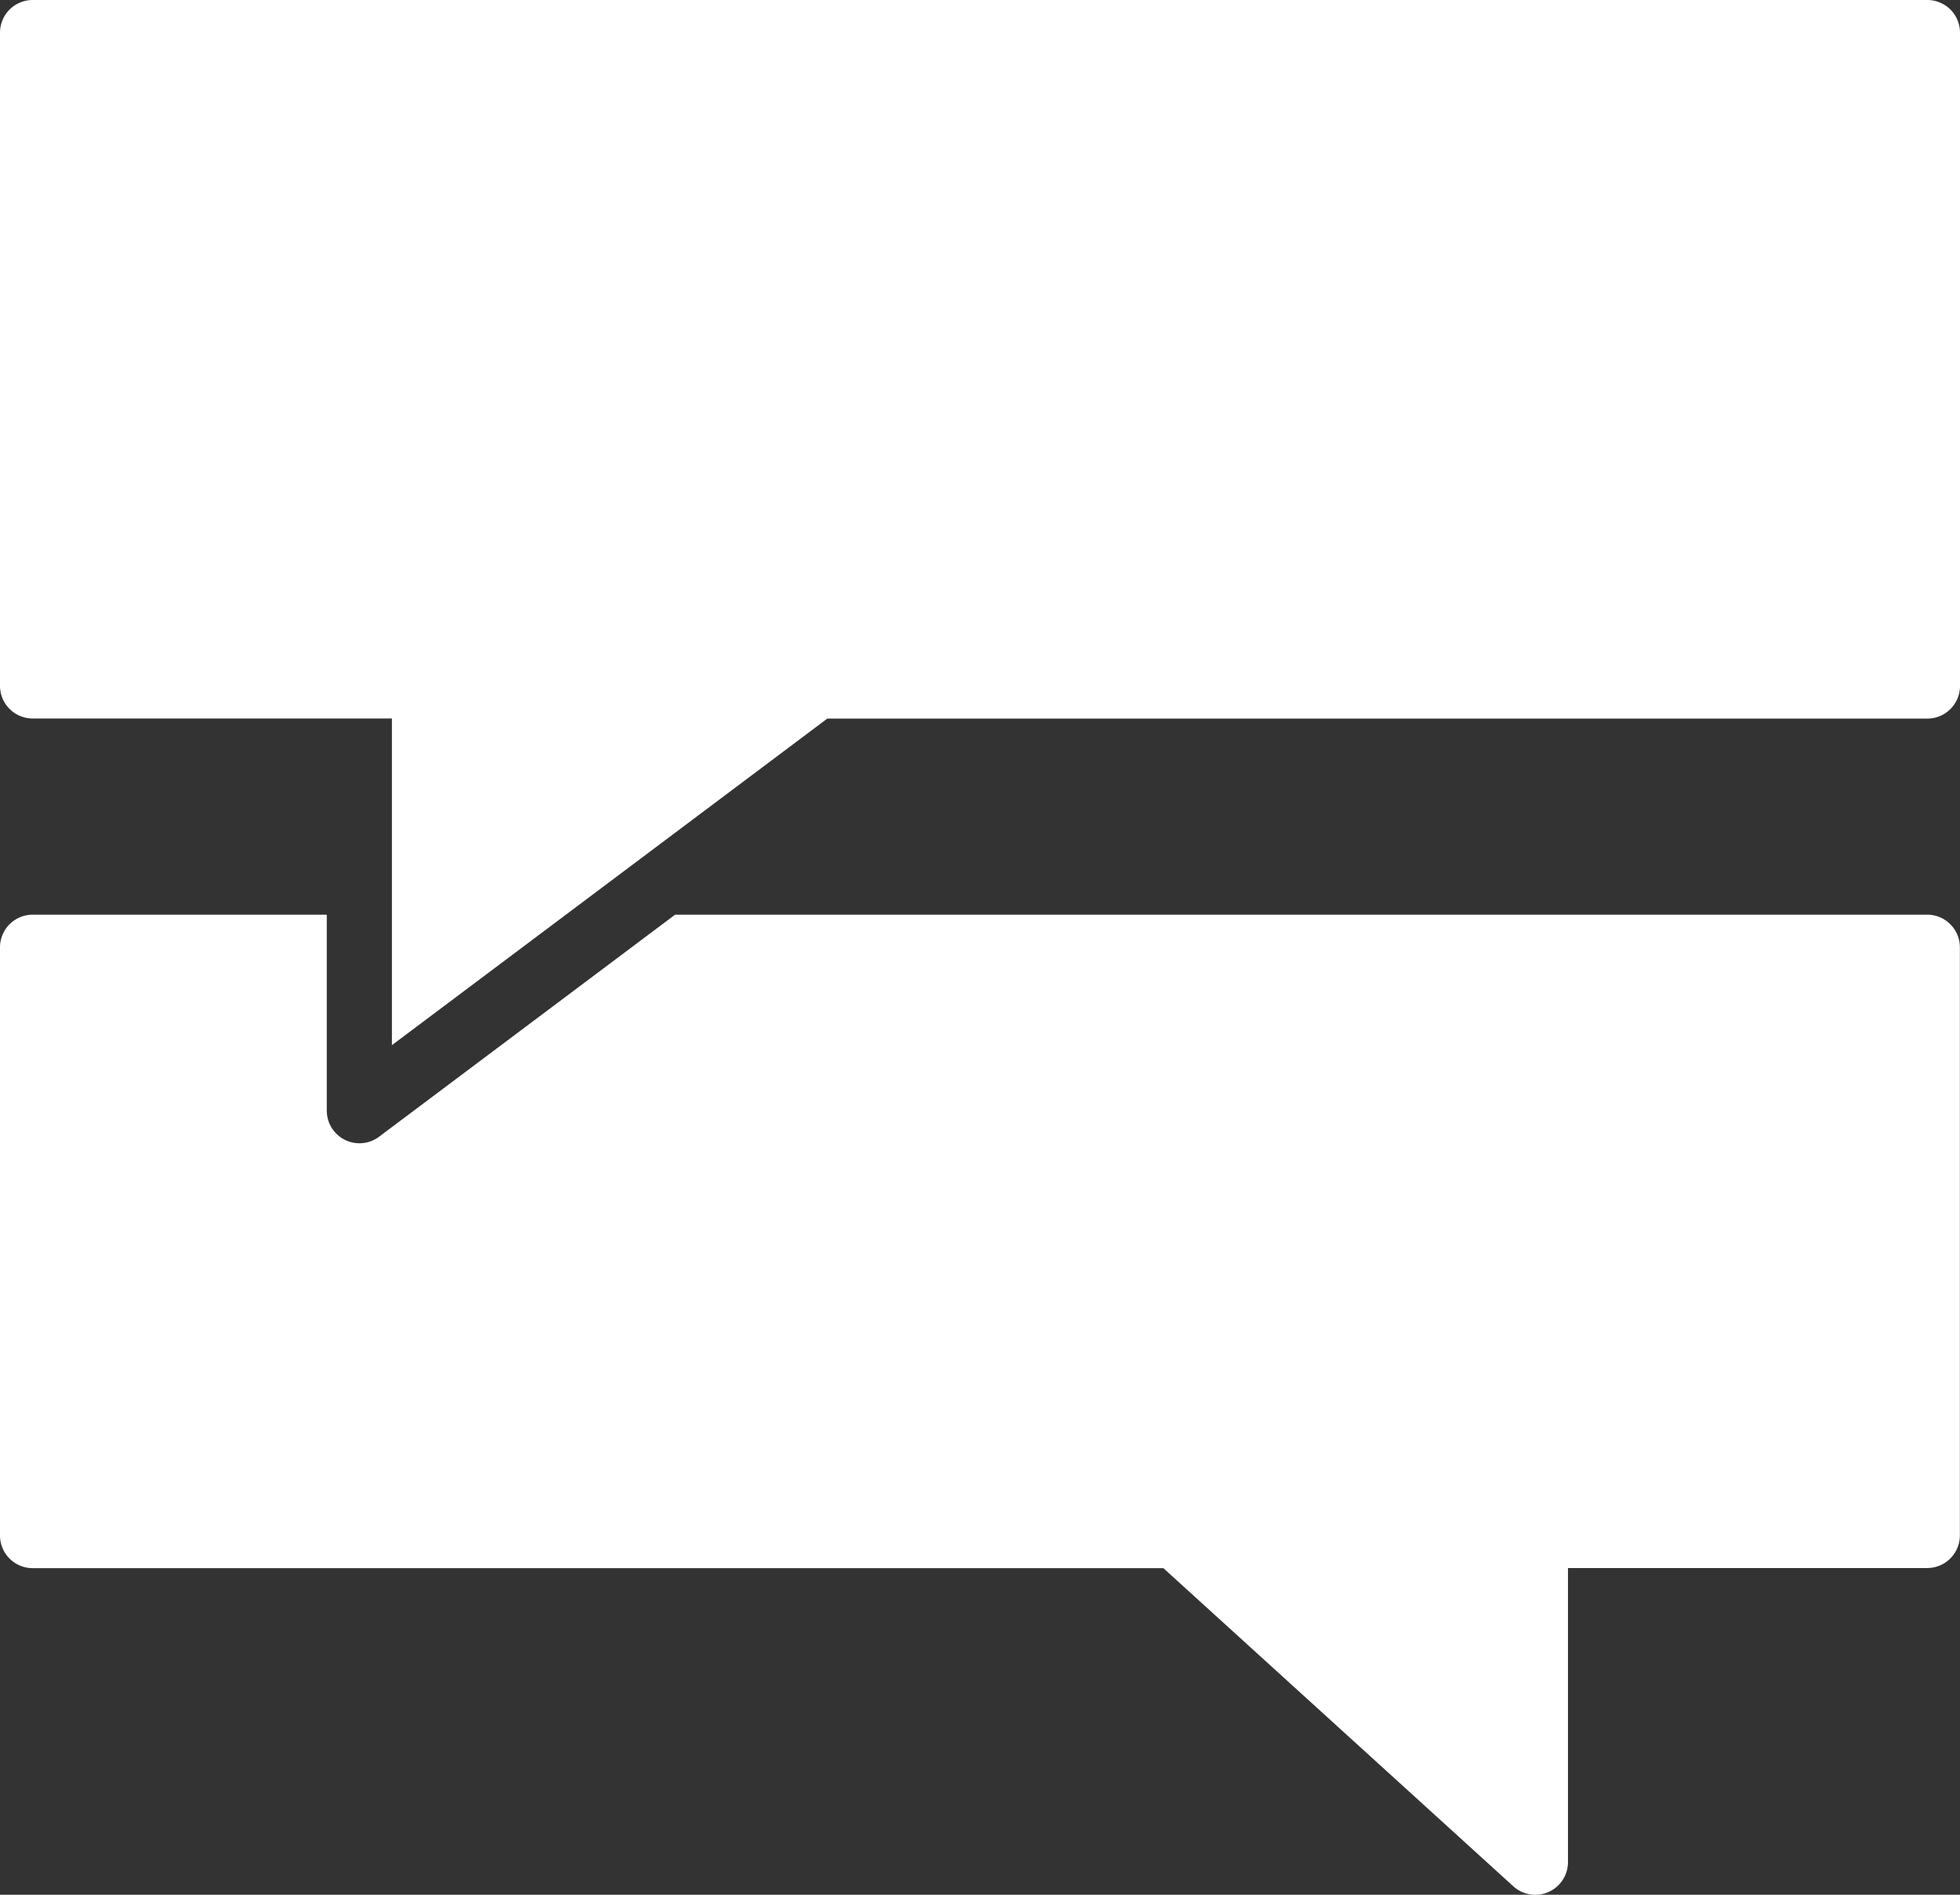
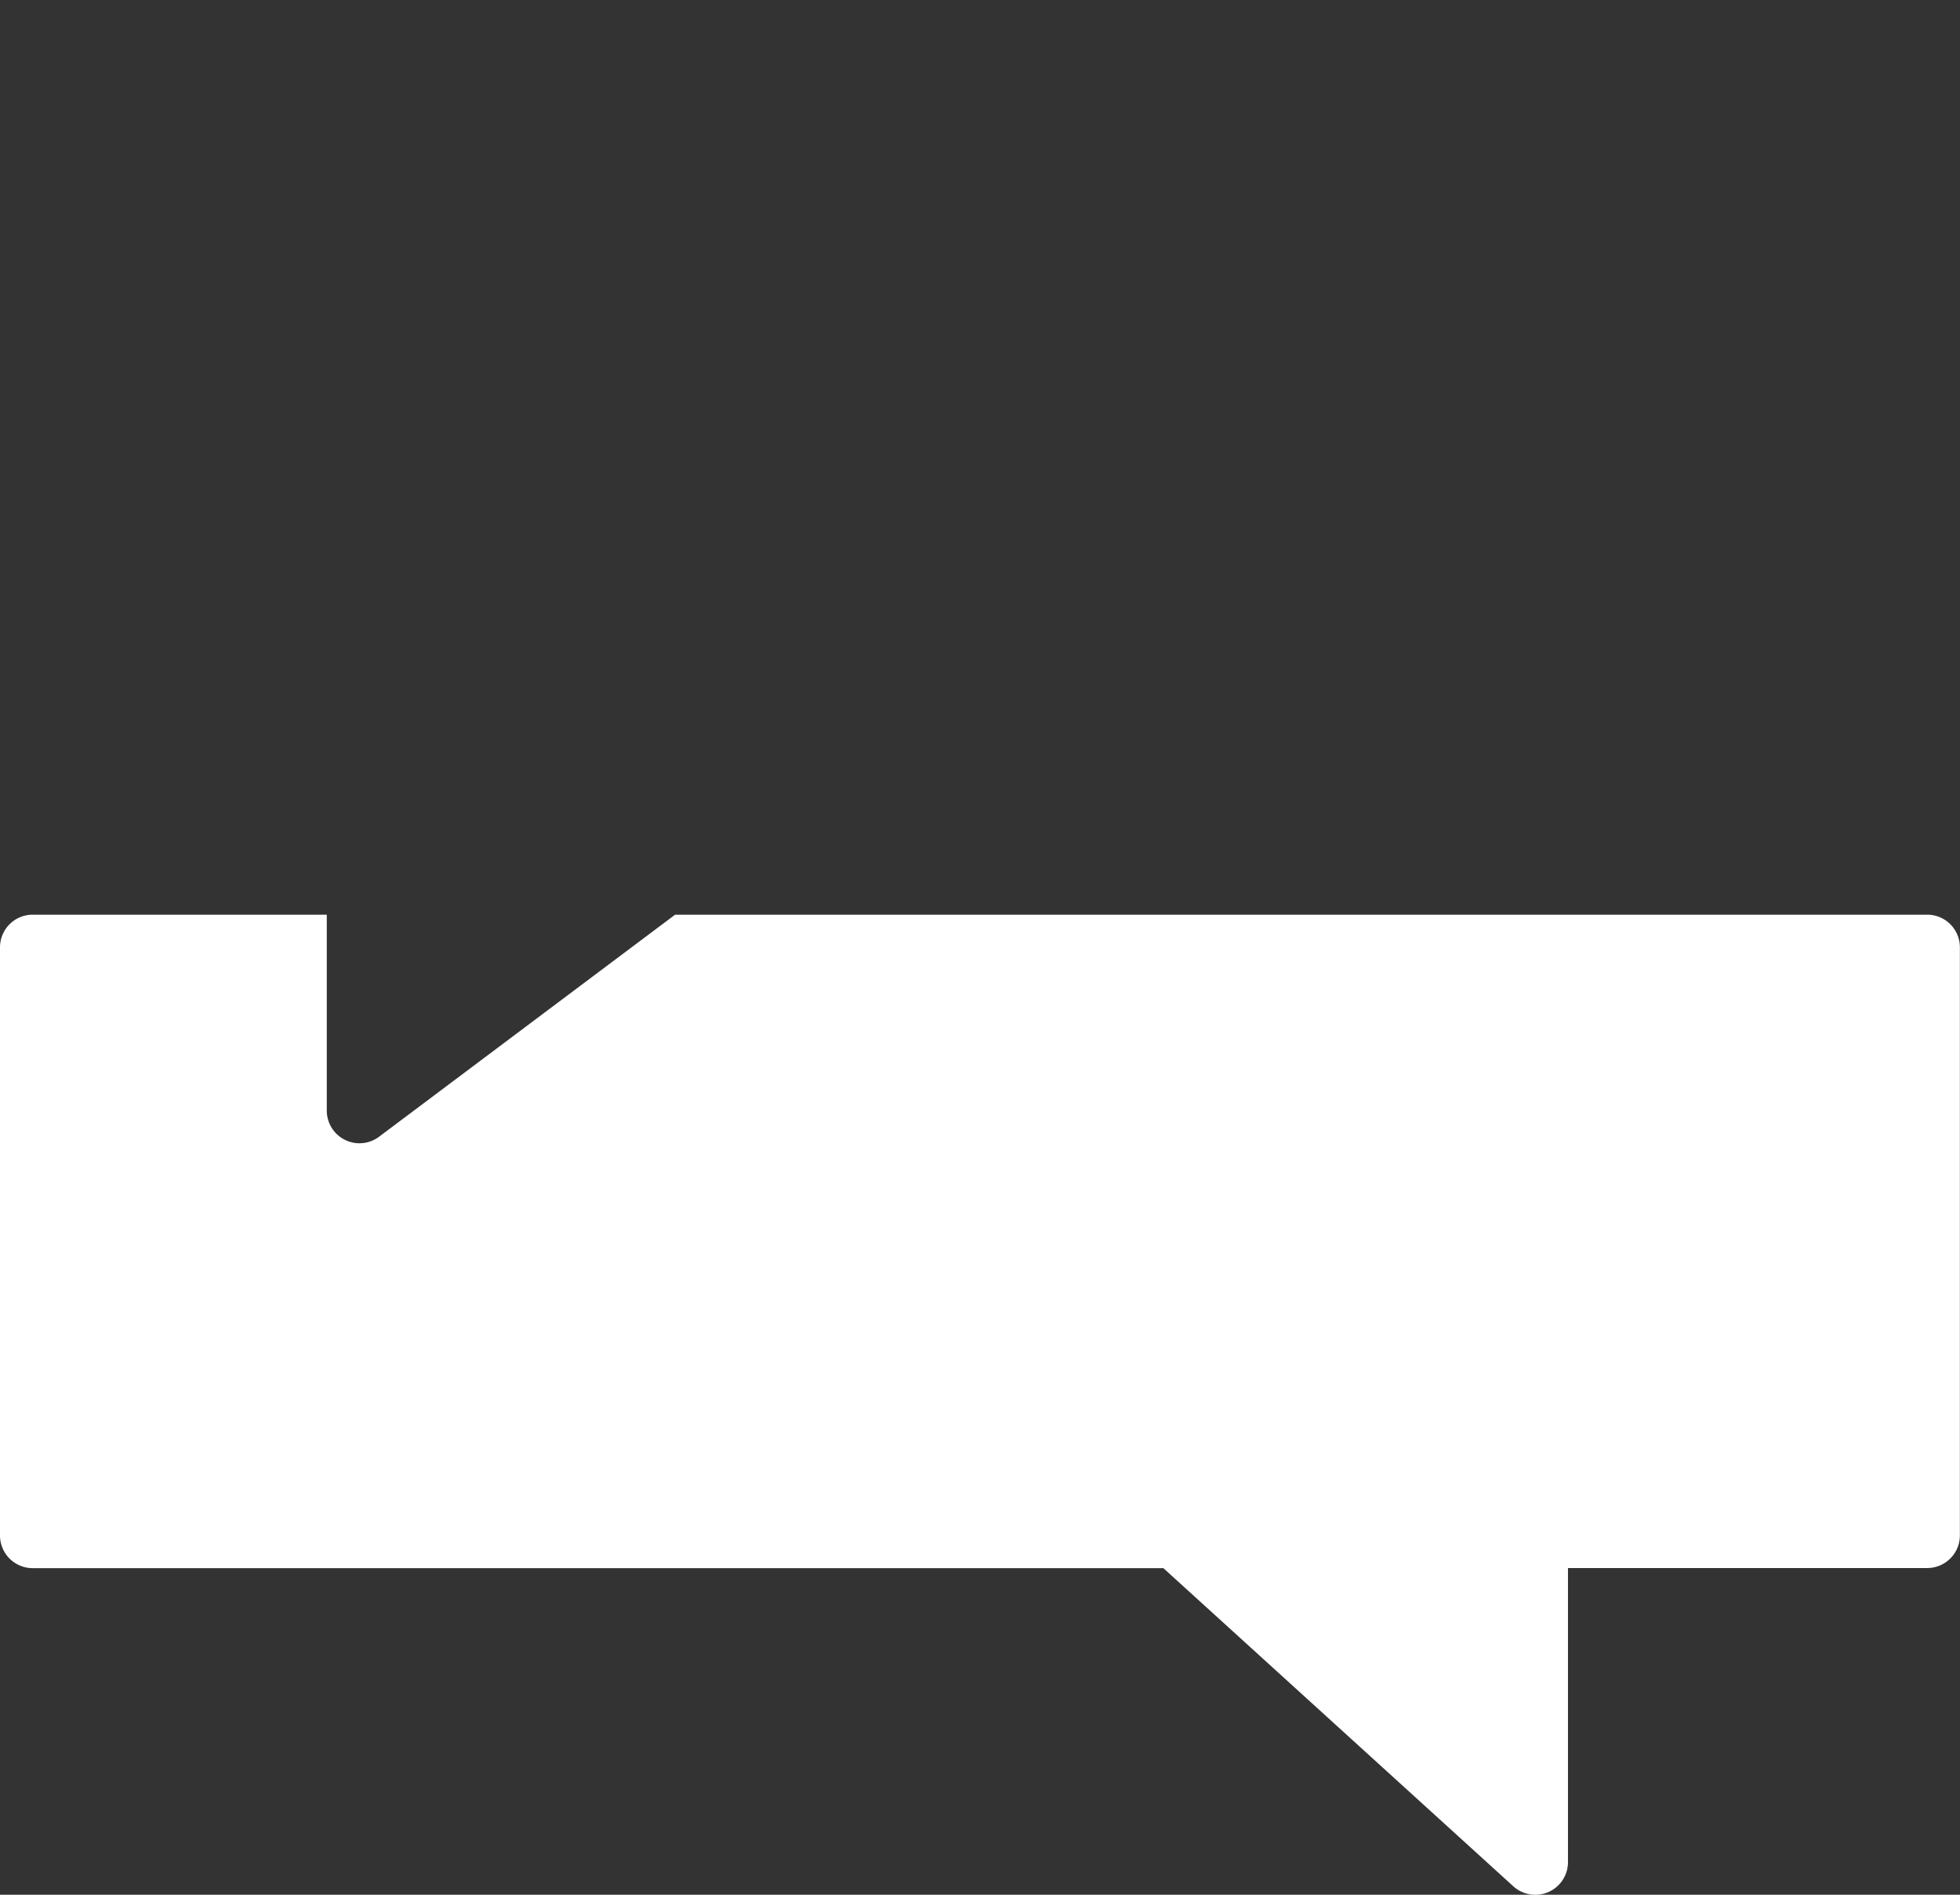
<svg xmlns="http://www.w3.org/2000/svg" viewBox="0 0 338.28 327">
  <rect x="0" y="0" width="338.28" height="327" fill="#333333" stroke="none" />
  <defs>
    <style>.cls-1{fill:#fff;}</style>
  </defs>
  <title>speech-bubbleAsset 4</title>
  <g id="Layer_2" data-name="Layer 2">
    <g id="Icons">
      <path class="cls-1" d="M332.64,157.86H116.52L65.4,196.2a5.64,5.64,0,0,1-9-4.51V157.86H5.64A5.64,5.64,0,0,0,0,163.5V265a5.64,5.64,0,0,0,5.64,5.64H200.79l60.4,54.91a5.64,5.64,0,0,0,9.43-4.17V270.62h62a5.64,5.64,0,0,0,5.64-5.64V163.5A5.64,5.64,0,0,0,332.64,157.86Z" />
-       <path class="cls-1" d="M332.64,0H5.64A5.64,5.64,0,0,0,0,5.64V118.4A5.64,5.64,0,0,0,5.64,124h62v56.38l30.07-22.55,12-9,31.57-23.68h0l1.5-1.13H332.64a5.64,5.64,0,0,0,5.64-5.64V5.64A5.64,5.64,0,0,0,332.64,0Z" />
    </g>
  </g>
</svg>